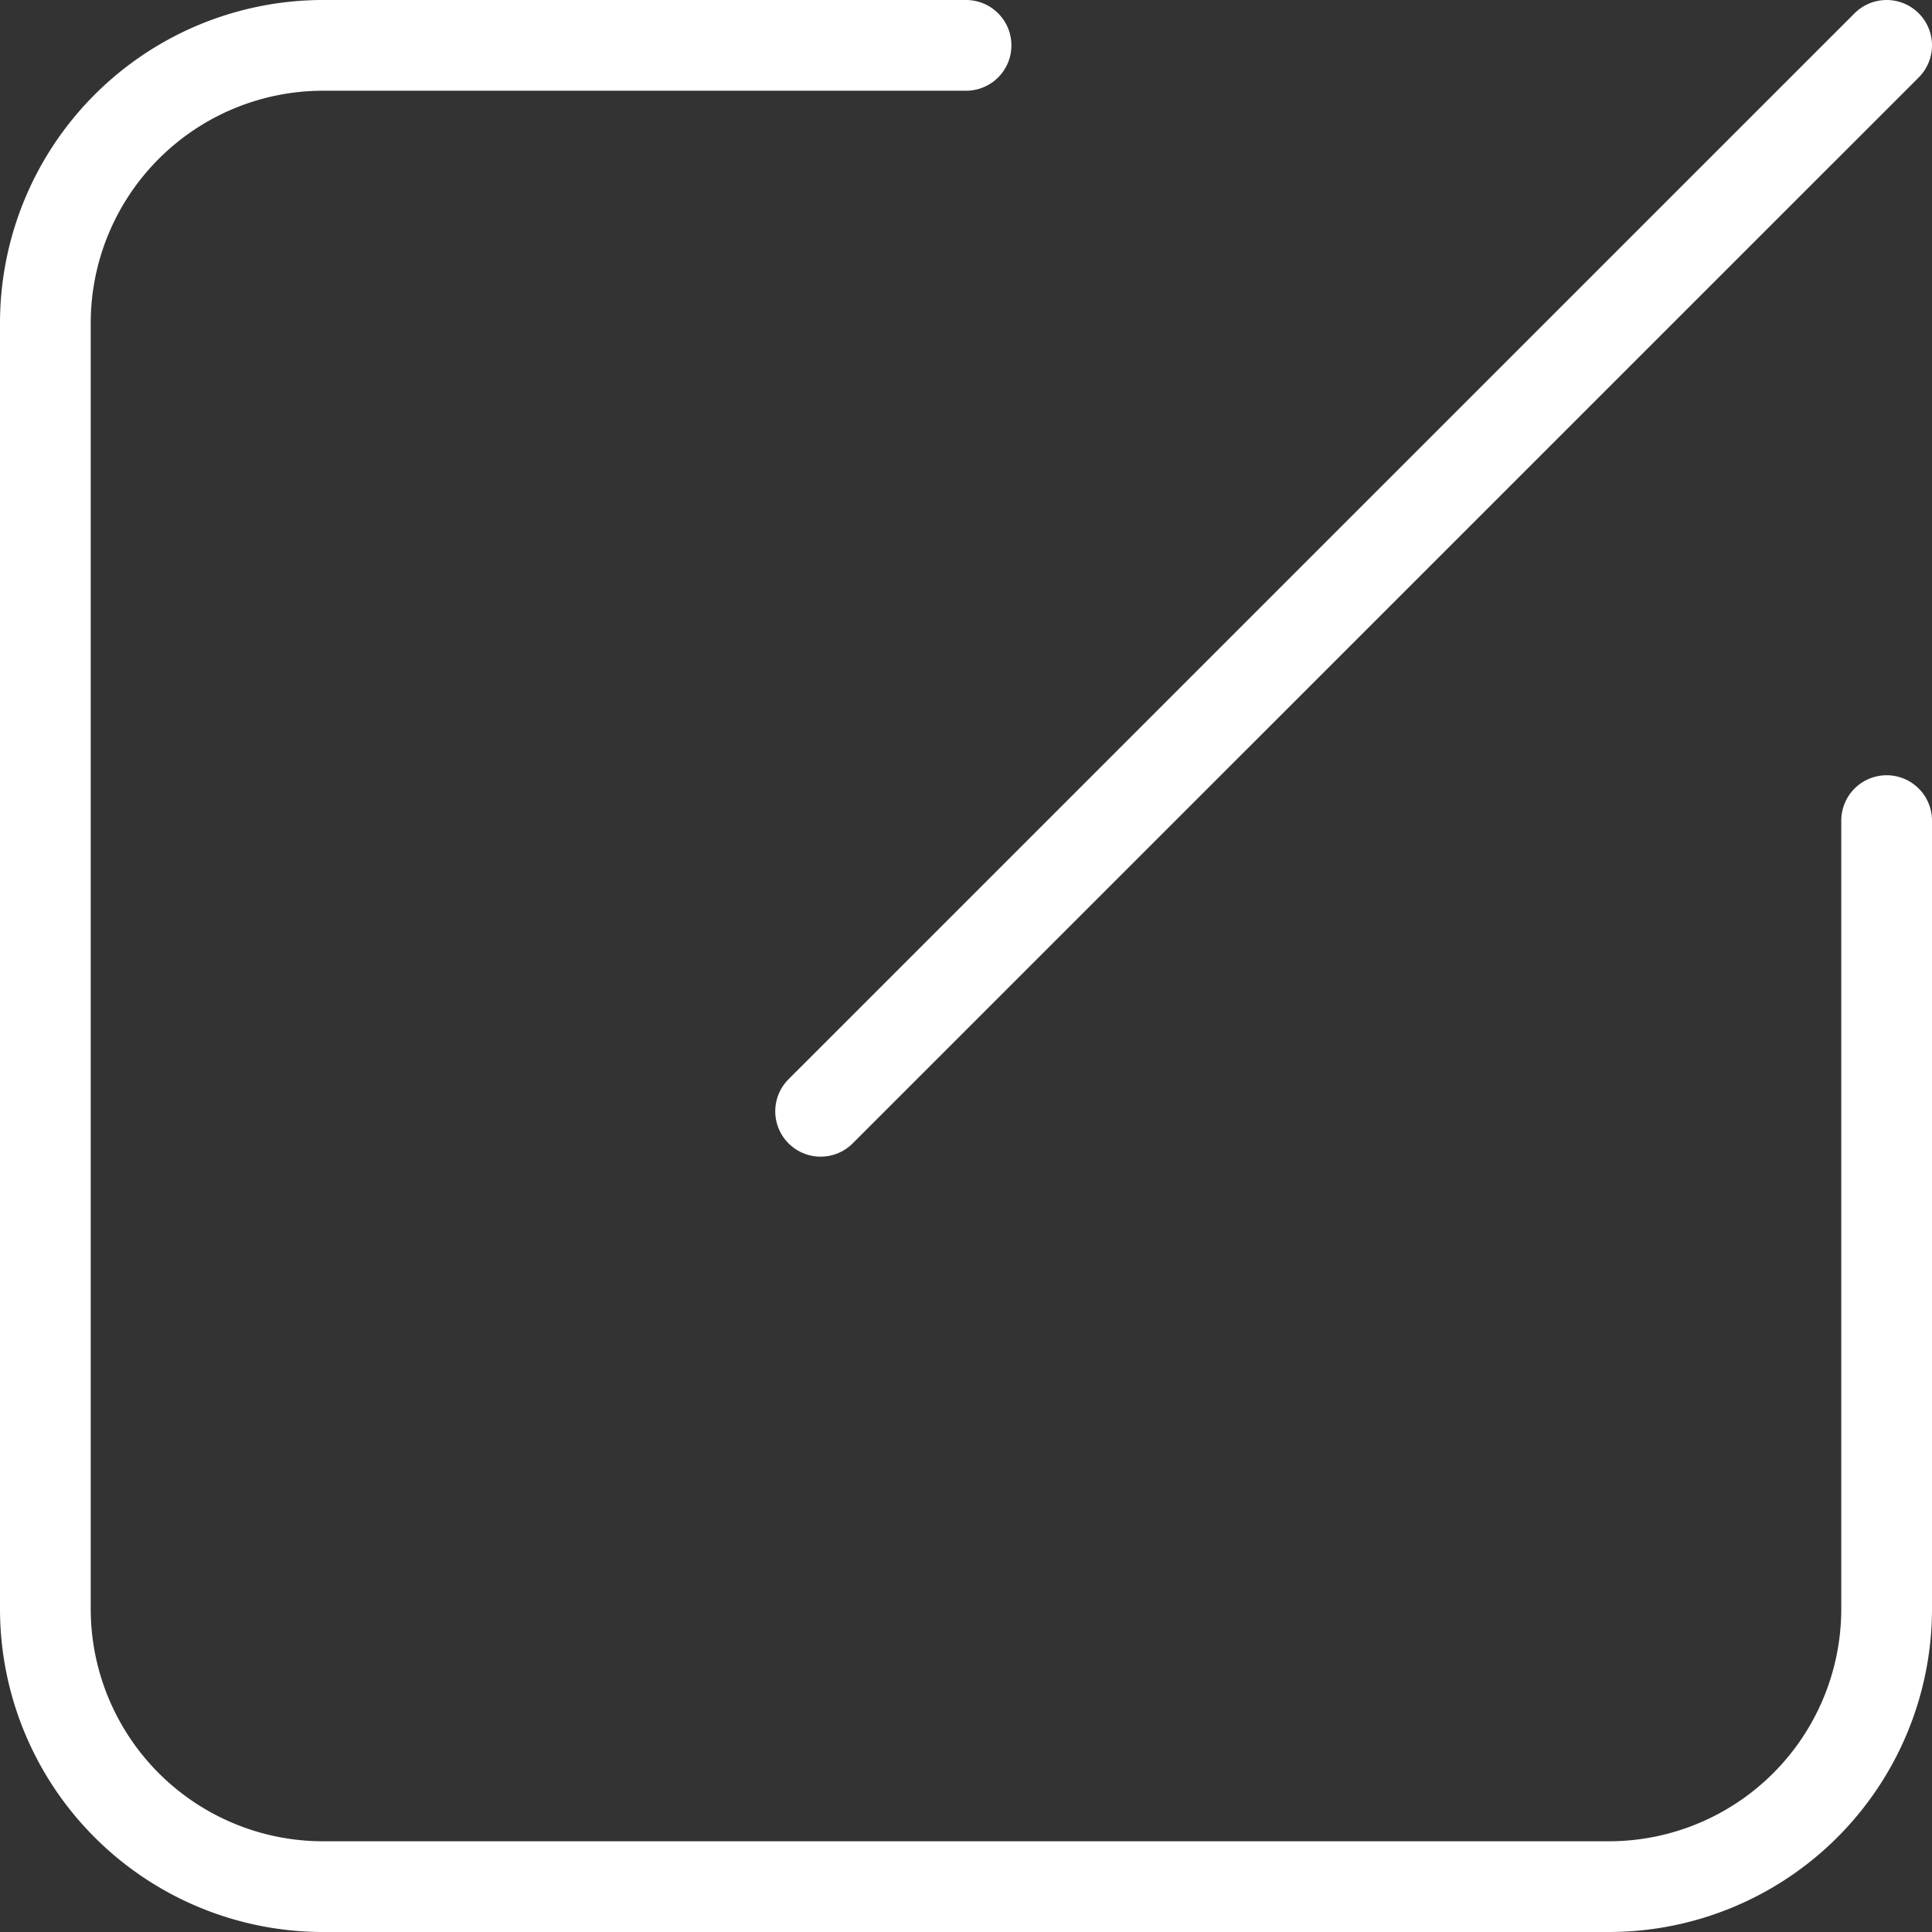
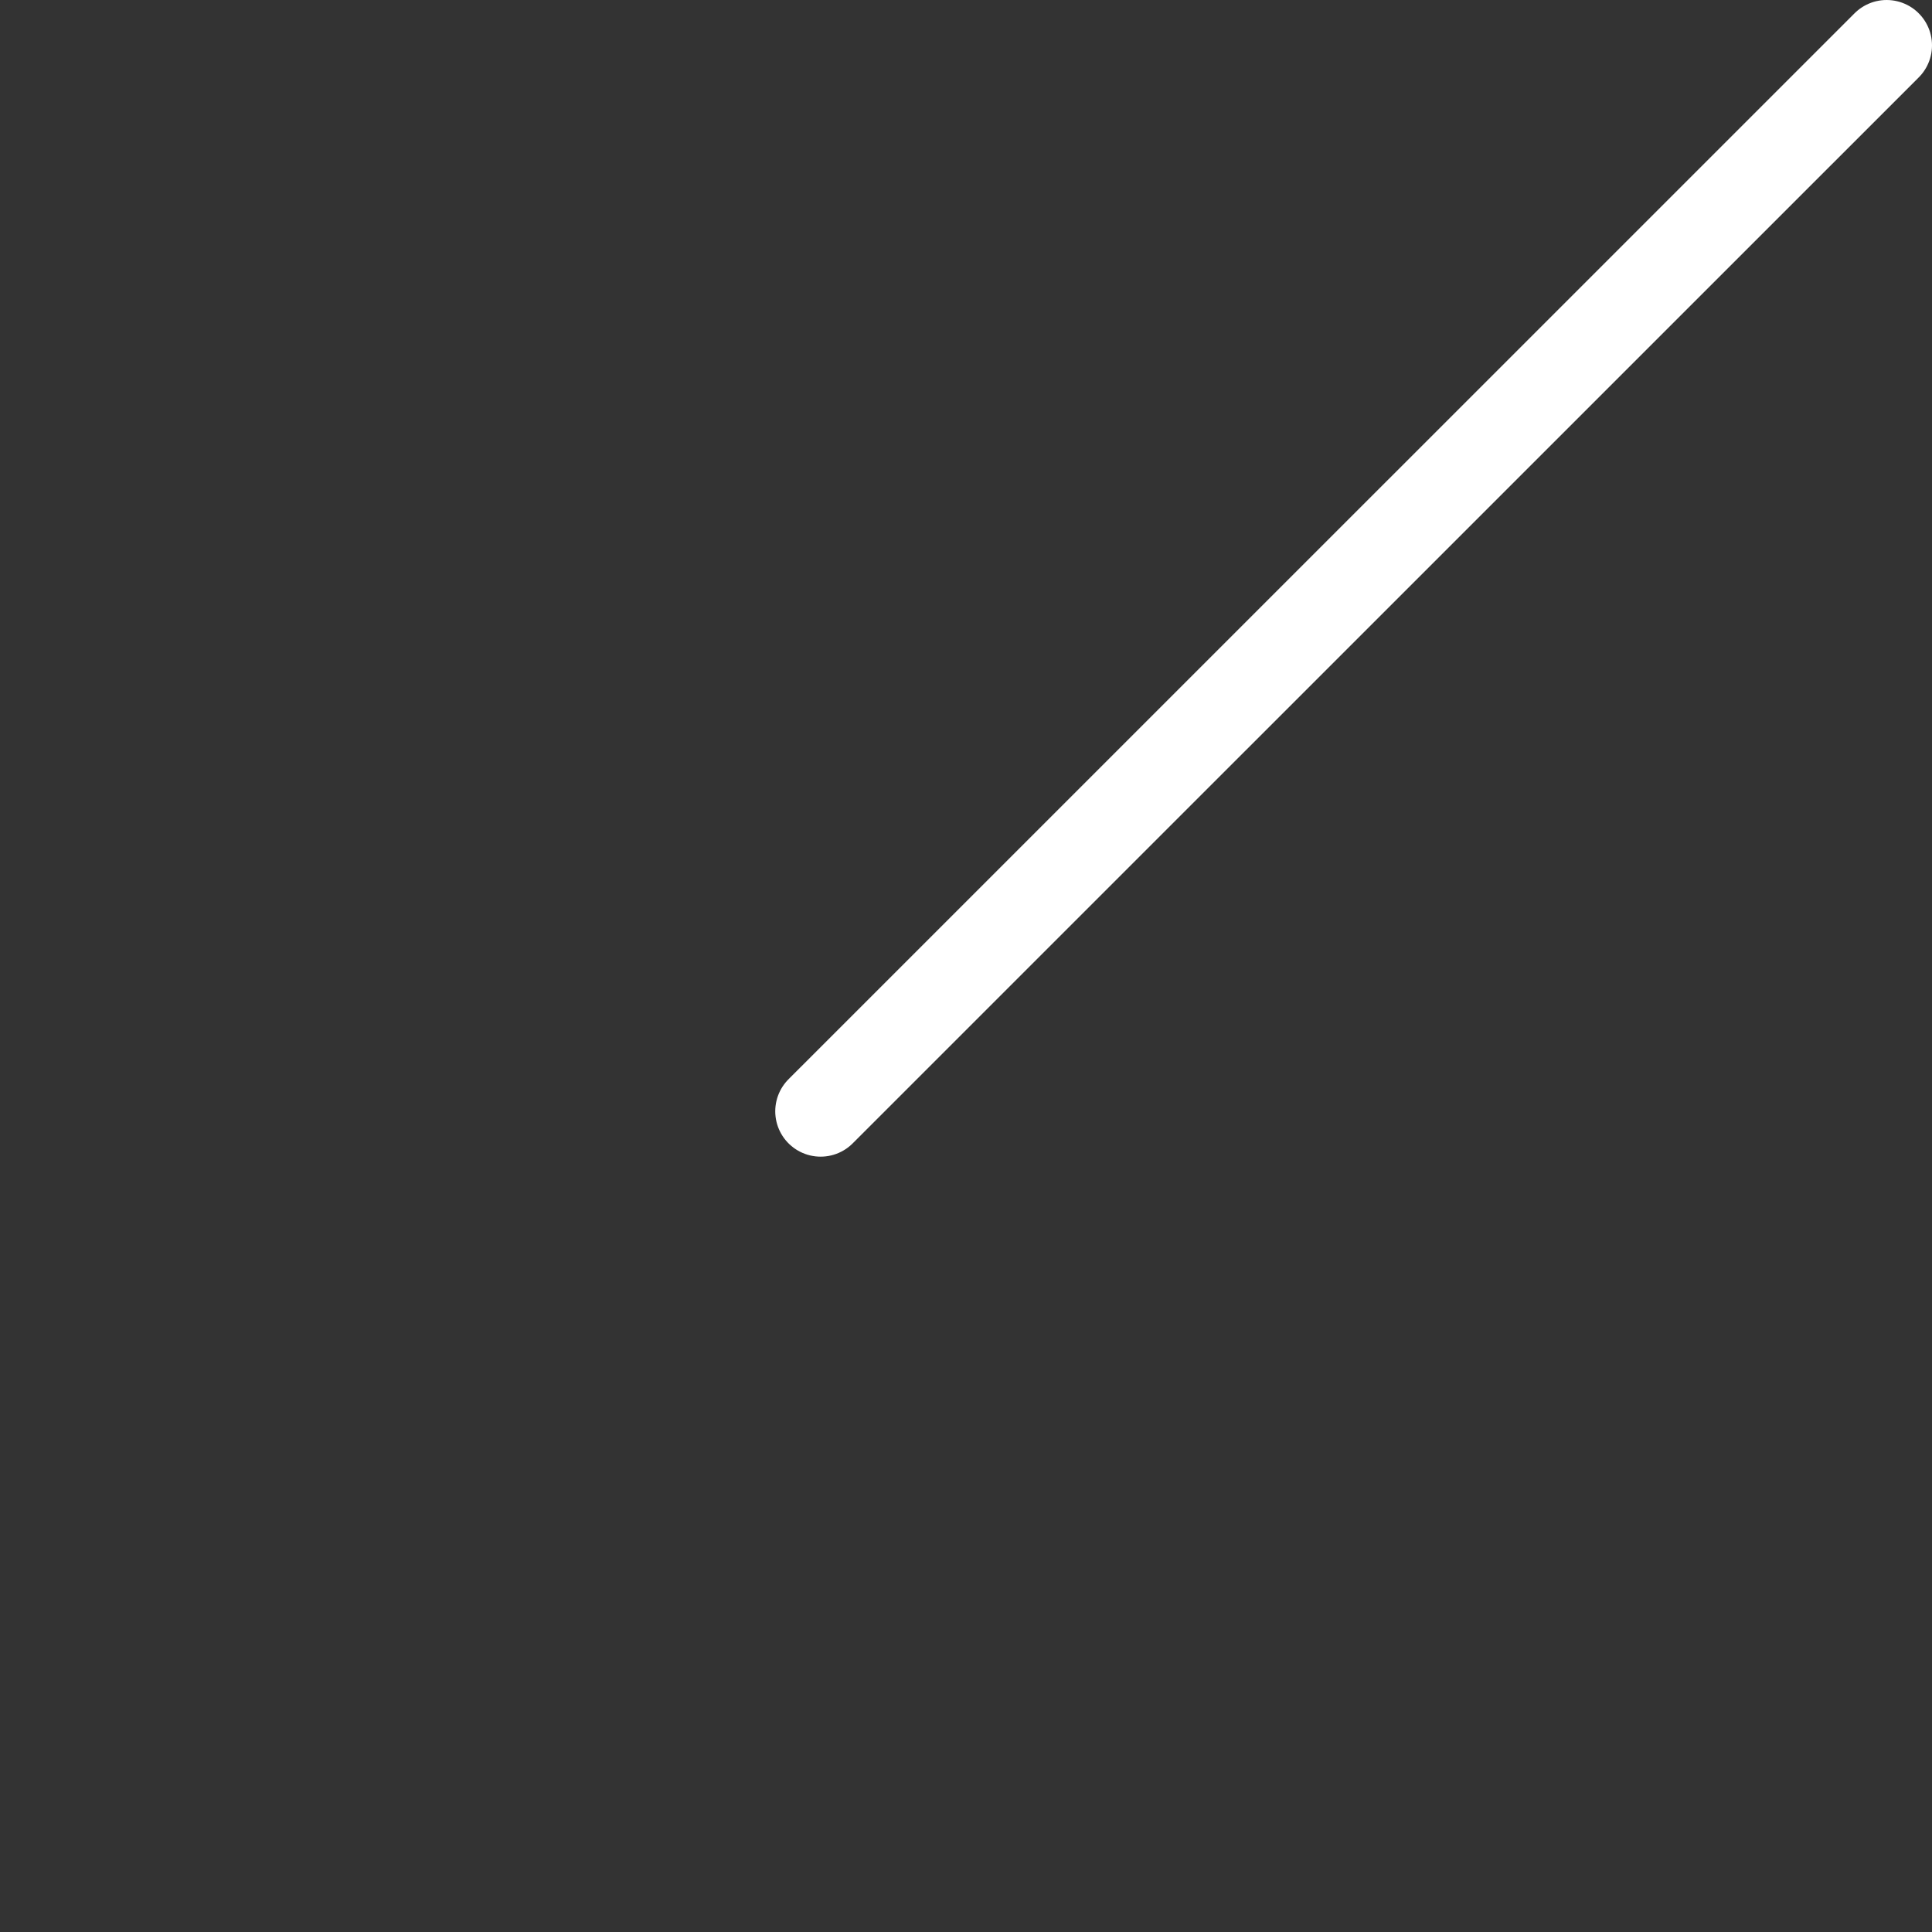
<svg xmlns="http://www.w3.org/2000/svg" viewBox="0 0 21.295 21.295">
  <rect x="0" y="0" width="21.295" height="21.295" fill="#333333" stroke="none" />
  <title>Asset 6</title>
  <g id="Layer_2" data-name="Layer 2">
    <g id="Modify_icon_interactive" data-name="Modify icon interactive">
      <g>
-         <path d="M20.795,9.045V17.742a3.062,3.062,0,0,1-3.053,3.053H3.553A3.062,3.062,0,0,1,.5,17.742V3.553A3.062,3.062,0,0,1,3.553.5h7.095" style="fill: none;stroke: #fff;stroke-linecap: round;stroke-miterlimit: 10" />
        <line x1="9.045" y1="12.249" x2="20.795" y2="0.5" style="fill: none;stroke: #fff;stroke-linecap: round;stroke-miterlimit: 10" />
      </g>
    </g>
  </g>
</svg>